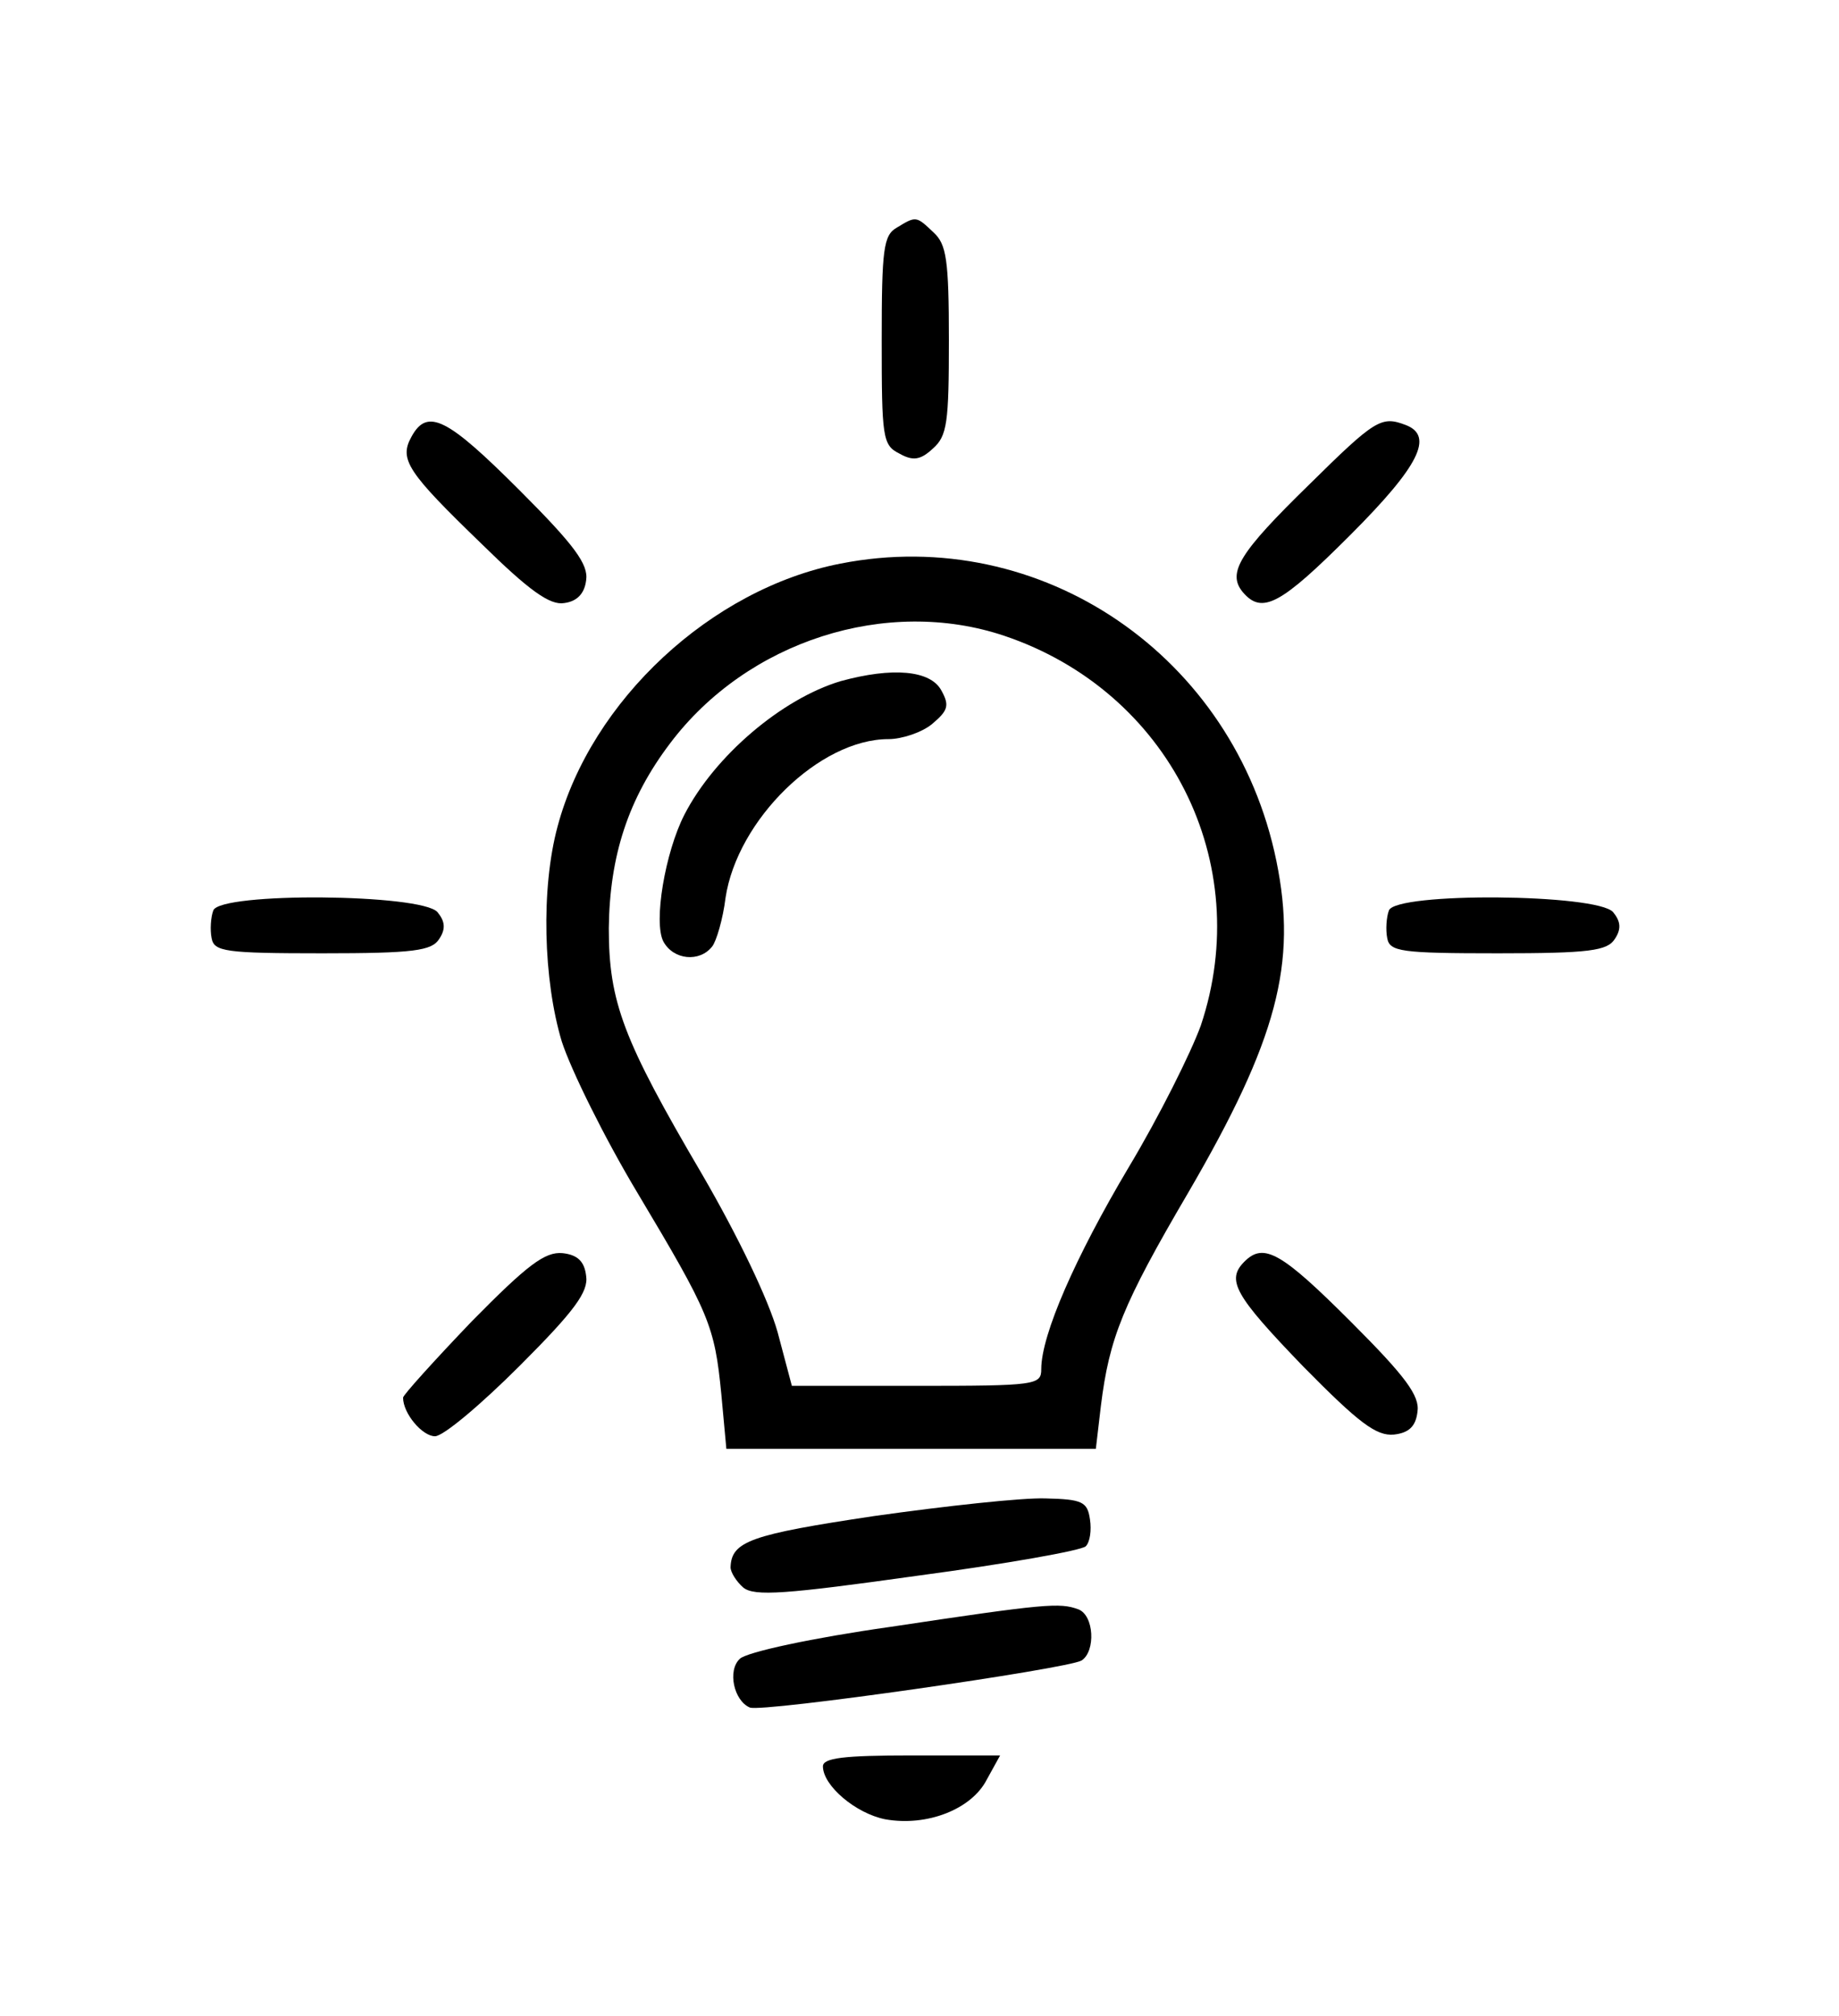
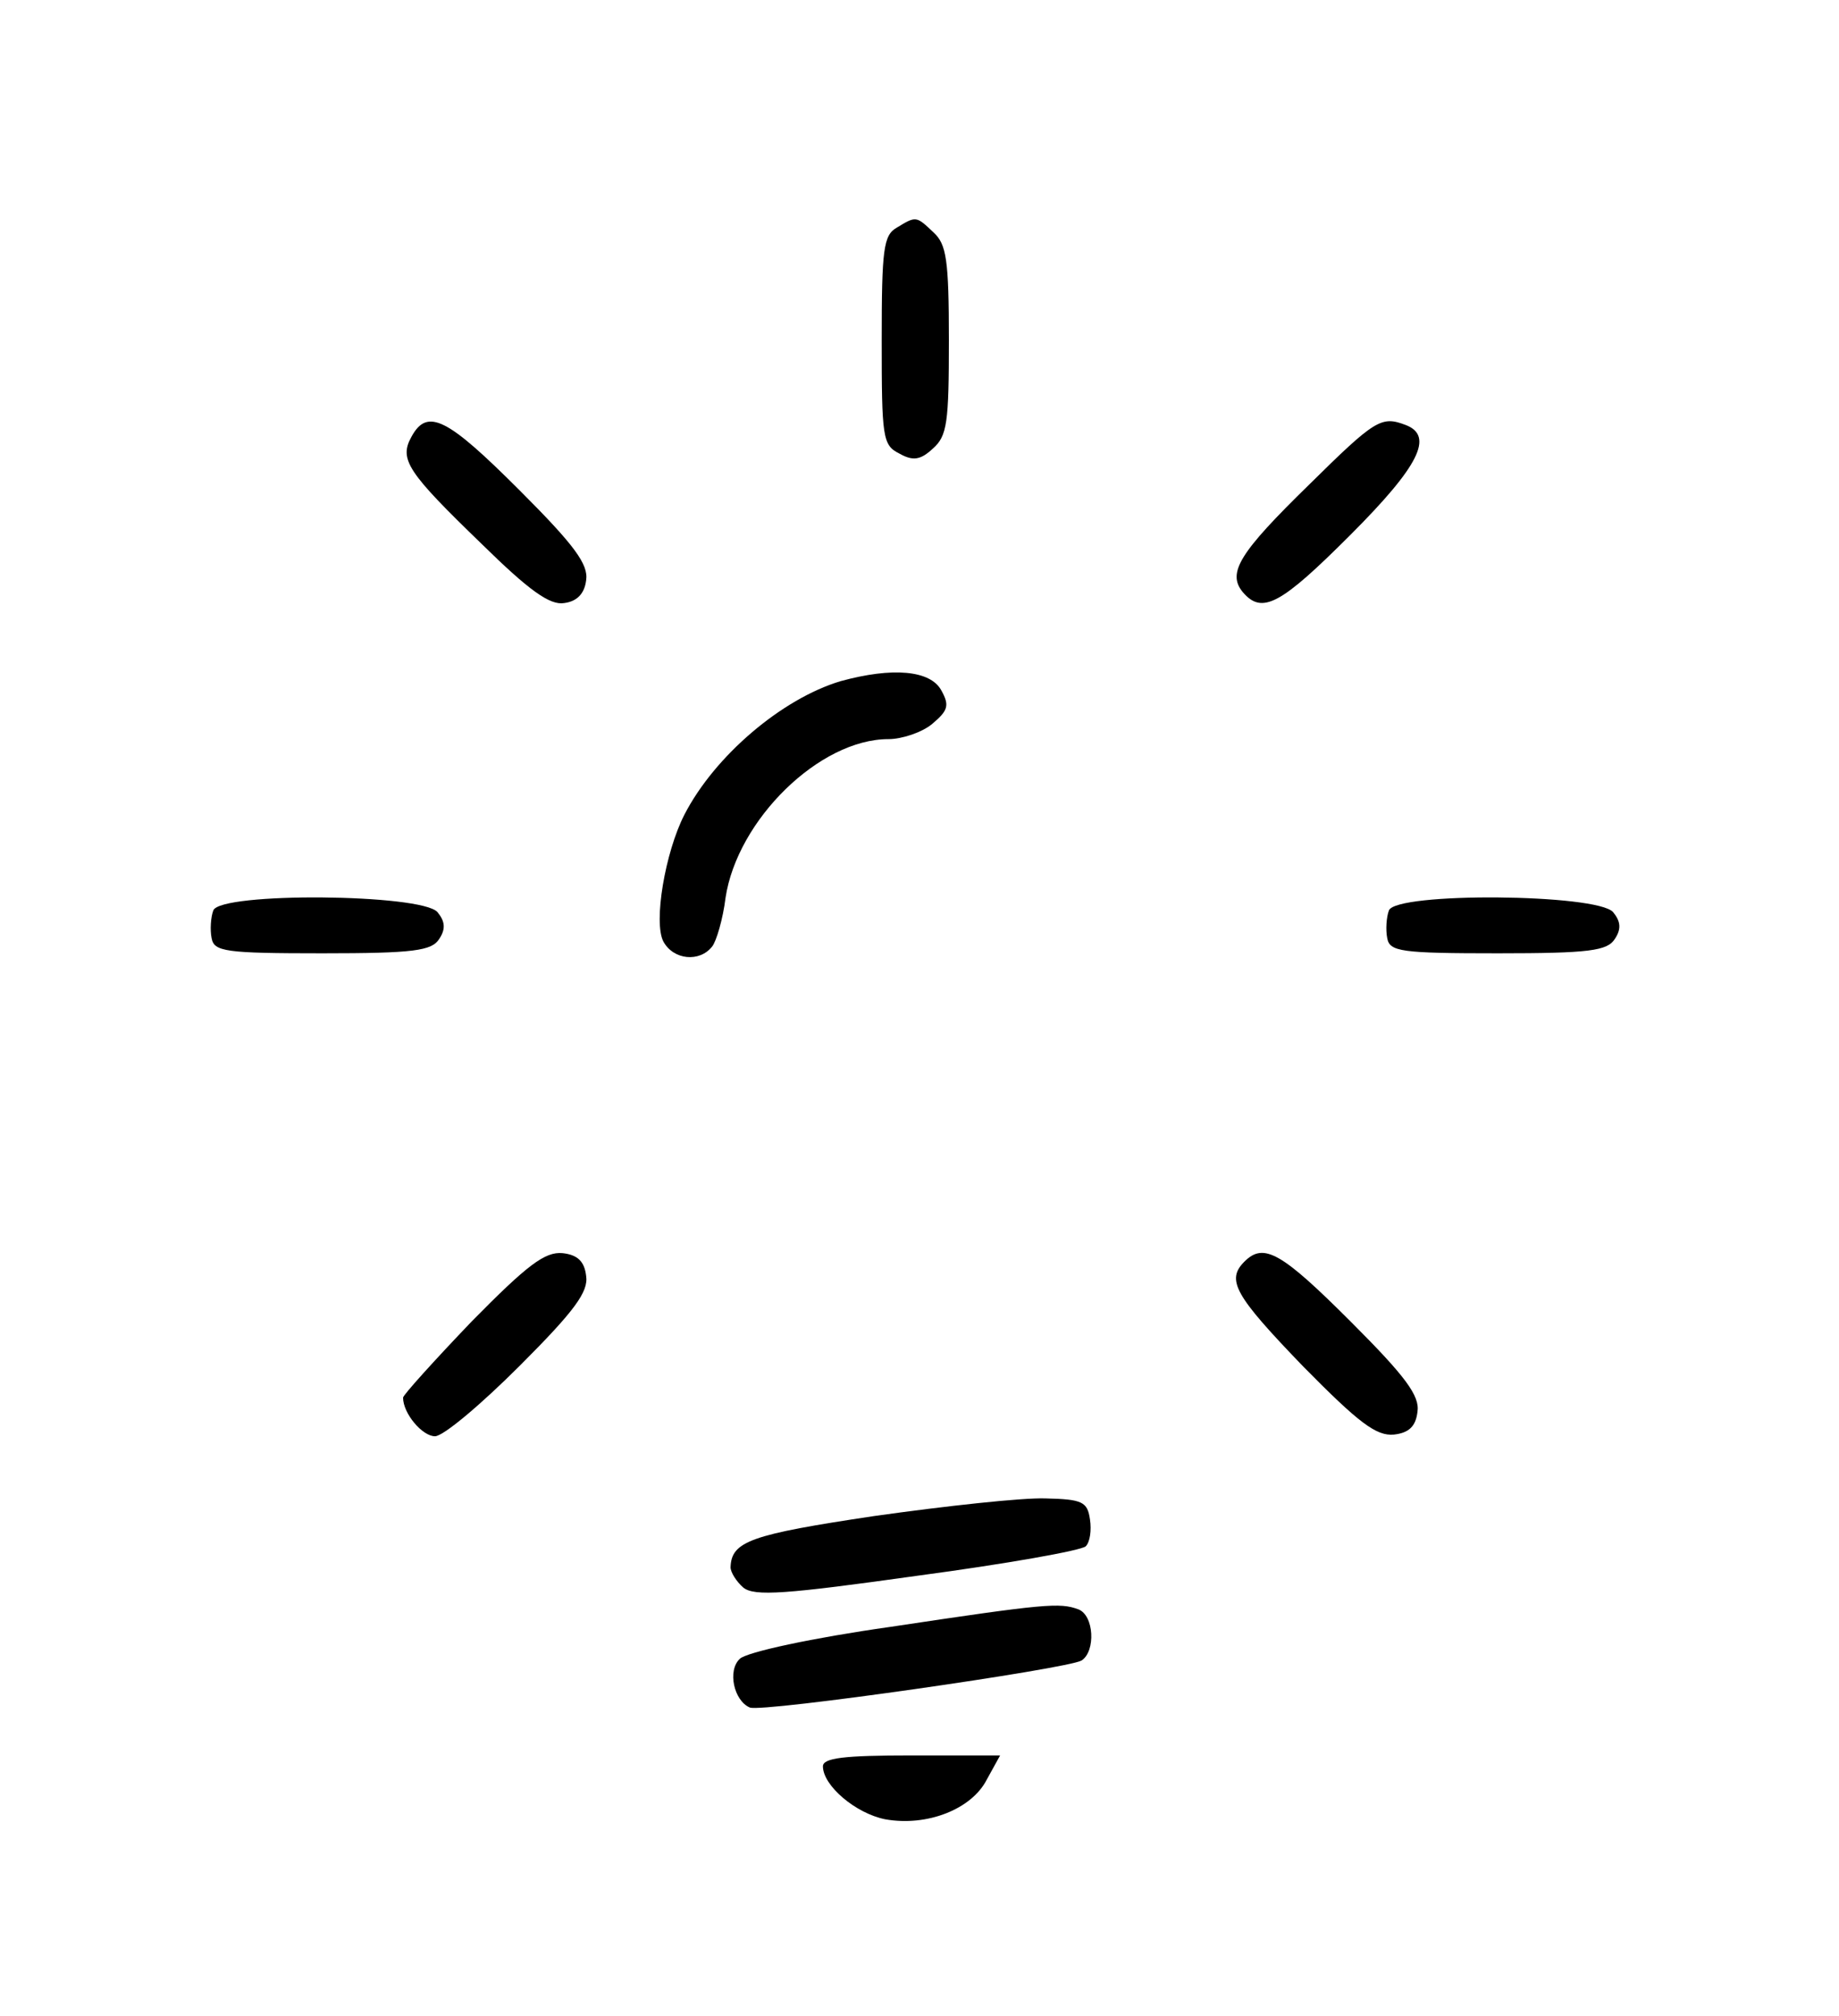
<svg xmlns="http://www.w3.org/2000/svg" version="1.0" width="219pt" height="240pt" viewBox="0 0 219 240" preserveAspectRatio="xMidYMid meet">
  <g transform="translate(0,240) scale(0.1,-0.1)" fill="#000000" stroke="none">
    <path d="M1068 2129 c-16 -9 -18 -26 -18 -134 0 -116 1 -125 21 -135 16 -9 25 -8 40 6 17 15 19 31 19 129 0 96 -3 114 -18 128 -21 20 -21 20 -44 6z" />
    <path d="M490 1880 c-15 -27 -5 -42 84 -128 56 -55 81 -73 98 -70 15 2 24 11 26 27 3 19 -14 42 -79 107 -86 86 -110 99 -129 64z" />
    <path d="M1559 1823 c-83 -81 -98 -105 -79 -128 23 -27 45 -15 128 68 82 82 100 118 66 131 -29 11 -36 7 -115 -71z" />
-     <path d="M1001 1729 c-154 -30 -297 -163 -337 -313 -20 -74 -17 -183 5 -256 11 -34 51 -115 90 -180 86 -144 92 -158 100 -240 l6 -65 220 0 220 0 6 51 c10 81 26 121 104 254 106 182 130 273 105 395 -50 244 -280 401 -519 354z m195 -86 c196 -66 299 -270 234 -464 -12 -33 -50 -109 -86 -169 -63 -106 -104 -199 -104 -240 0 -19 -6 -20 -149 -20 l-148 0 -17 64 c-11 39 -47 114 -90 188 -94 160 -111 205 -111 293 1 86 23 154 73 220 92 122 258 175 398 128z" />
    <path d="M1001 1589 c-70 -21 -150 -89 -186 -159 -23 -45 -37 -128 -25 -151 12 -22 43 -25 58 -6 5 6 13 33 16 58 14 93 112 189 194 189 16 0 40 8 52 18 19 16 21 22 11 40 -13 24 -58 28 -120 11z" />
    <path d="M254 1316 c-3 -8 -4 -23 -2 -33 3 -16 16 -18 132 -18 109 0 130 3 139 17 8 12 7 21 -2 32 -19 22 -259 24 -267 2z" />
    <path d="M1654 1316 c-3 -8 -4 -23 -2 -33 3 -16 16 -18 132 -18 109 0 130 3 139 17 8 12 7 21 -2 32 -19 22 -259 24 -267 2z" />
    <path d="M562 827 c-45 -47 -82 -88 -82 -91 0 -19 23 -46 38 -46 10 0 55 38 101 84 65 65 82 88 79 107 -2 17 -10 25 -28 27 -21 2 -42 -14 -108 -81z" />
    <path d="M1482 898 c-22 -22 -12 -40 70 -125 66 -67 87 -83 108 -81 18 2 26 10 28 27 3 19 -14 42 -79 107 -83 83 -104 95 -127 72z" />
    <path d="M1041 595 c-147 -22 -170 -30 -171 -61 0 -6 7 -17 15 -24 13 -11 51 -8 208 14 105 14 195 30 200 35 5 5 7 19 5 32 -3 21 -9 24 -53 25 -27 1 -119 -9 -204 -21z" />
    <path d="M1060 463 c-92 -13 -171 -30 -179 -38 -15 -14 -7 -50 12 -58 15 -6 378 46 395 56 17 11 15 54 -4 61 -22 8 -38 7 -224 -21z" />
    <path d="M980 297 c0 -23 39 -56 74 -63 50 -9 103 12 121 47 l16 29 -106 0 c-80 0 -105 -3 -105 -13z" />
  </g>
</svg>